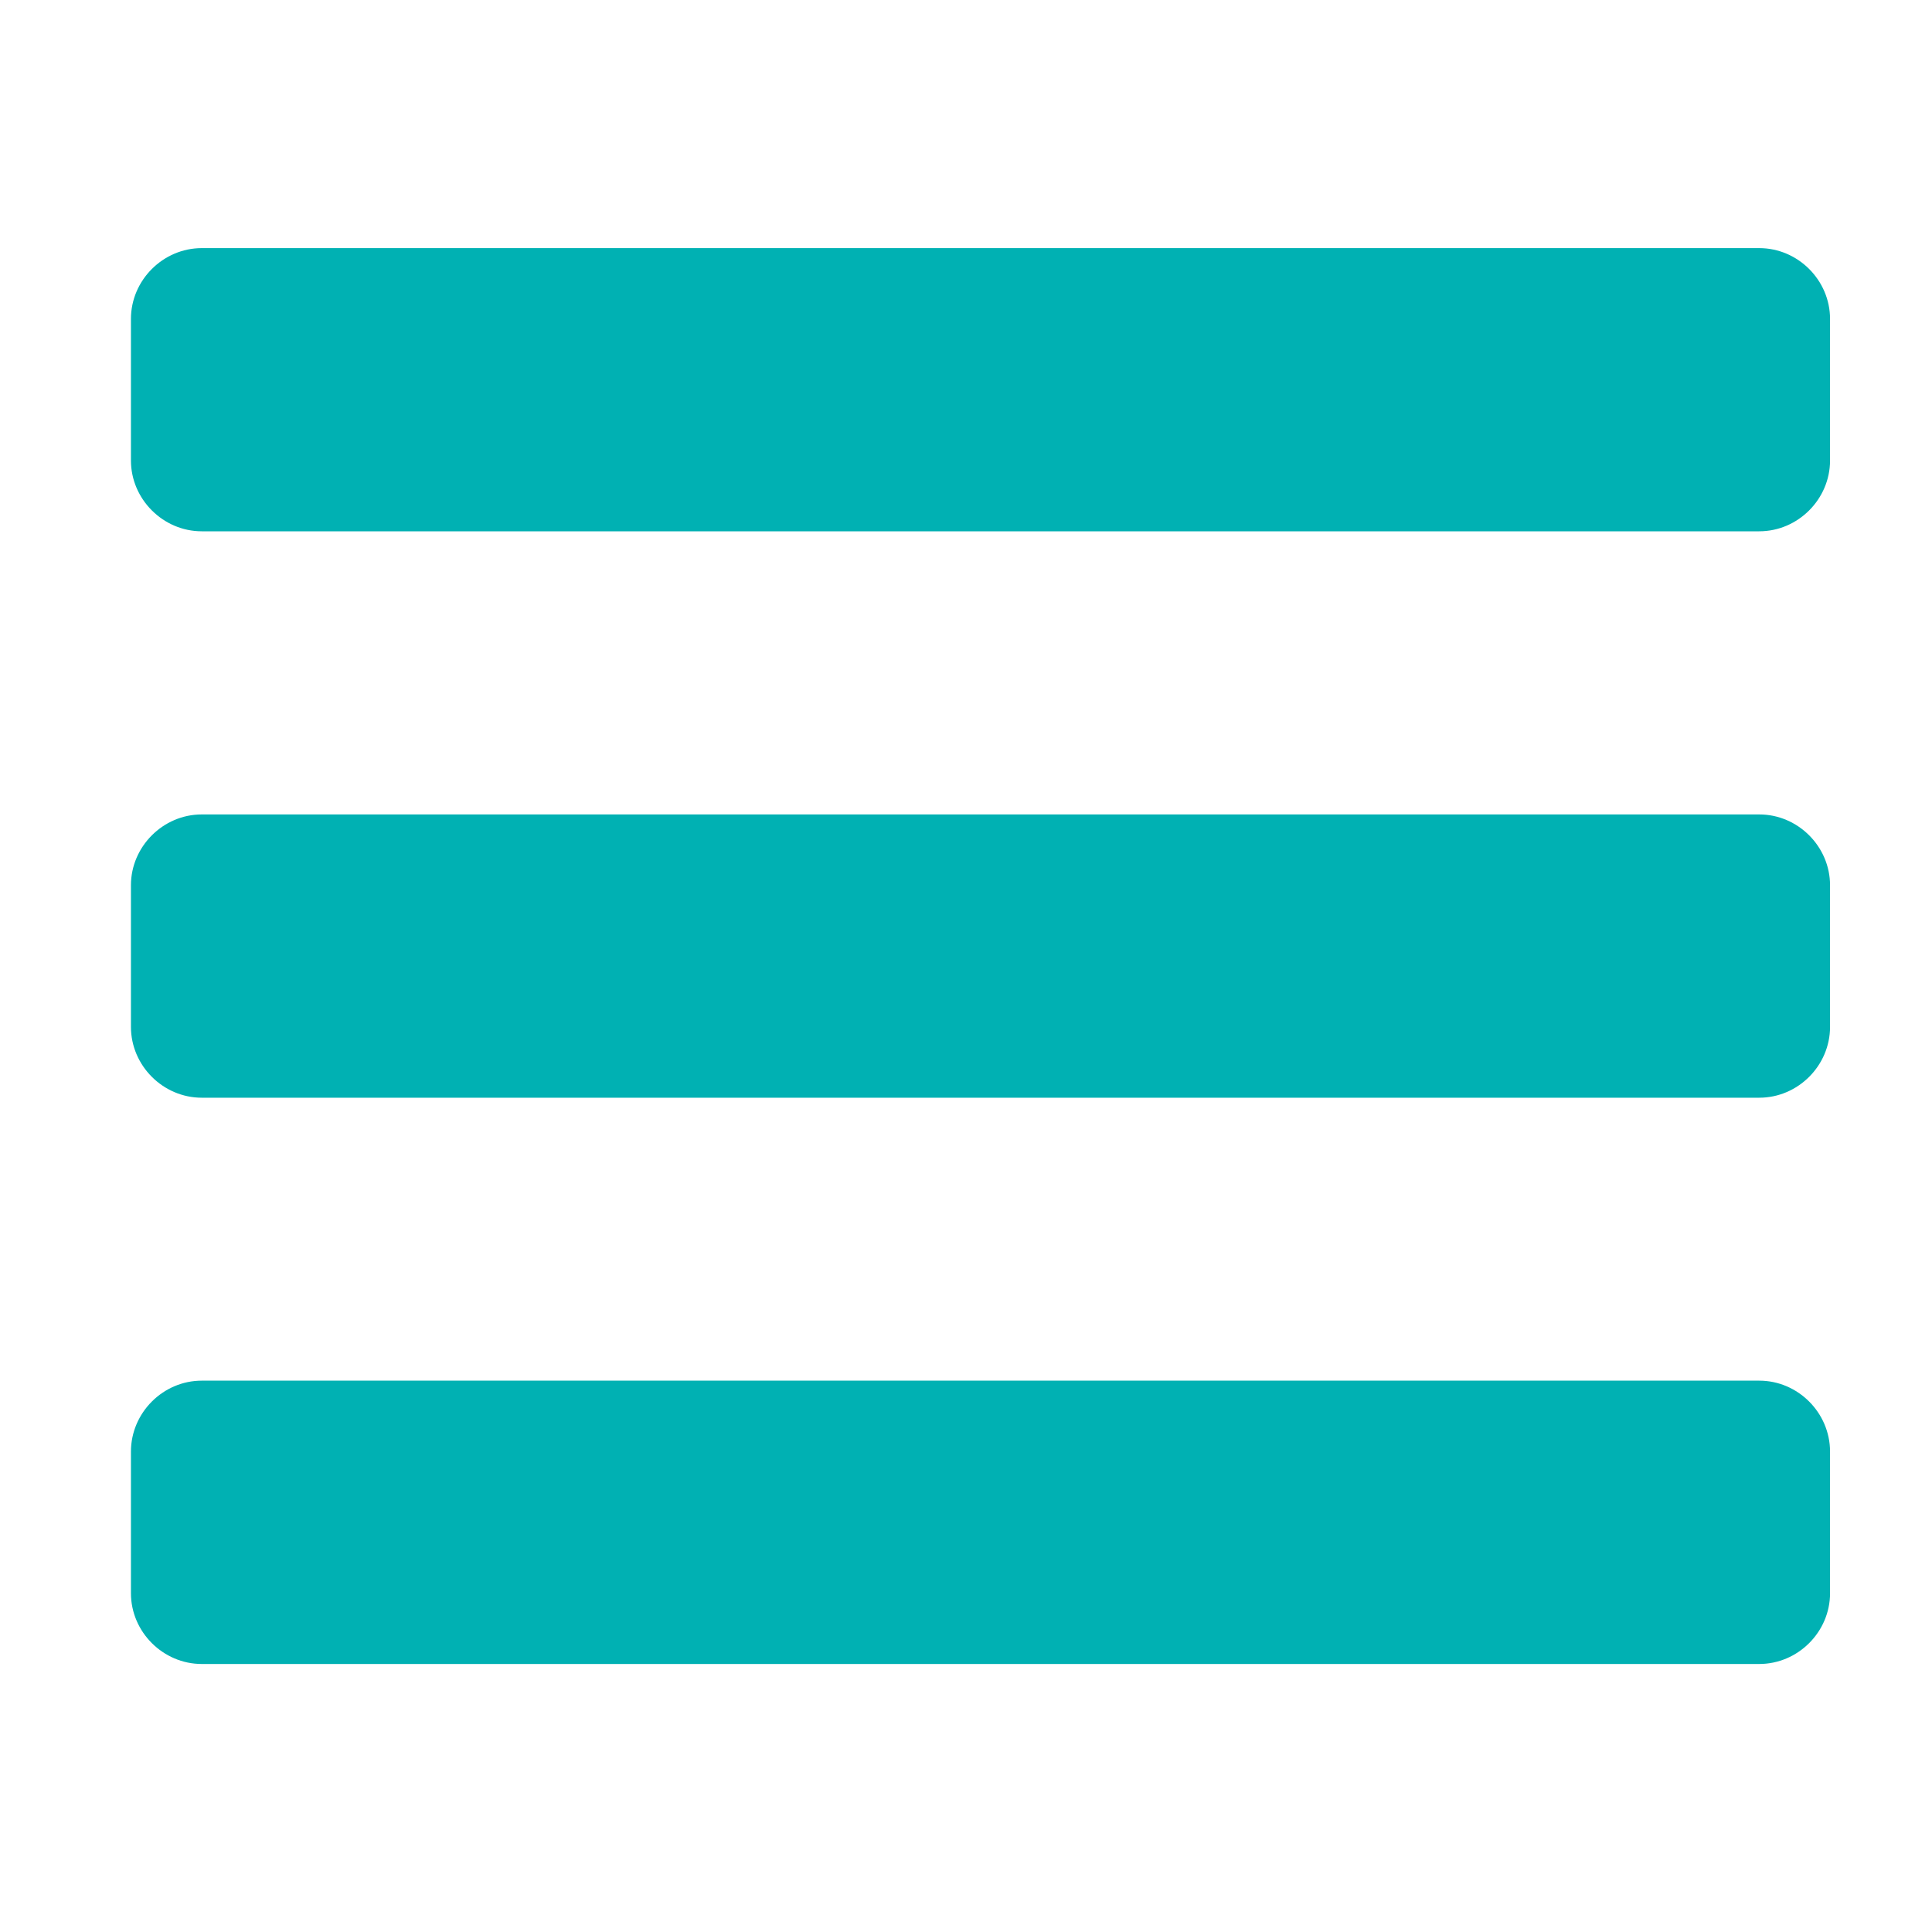
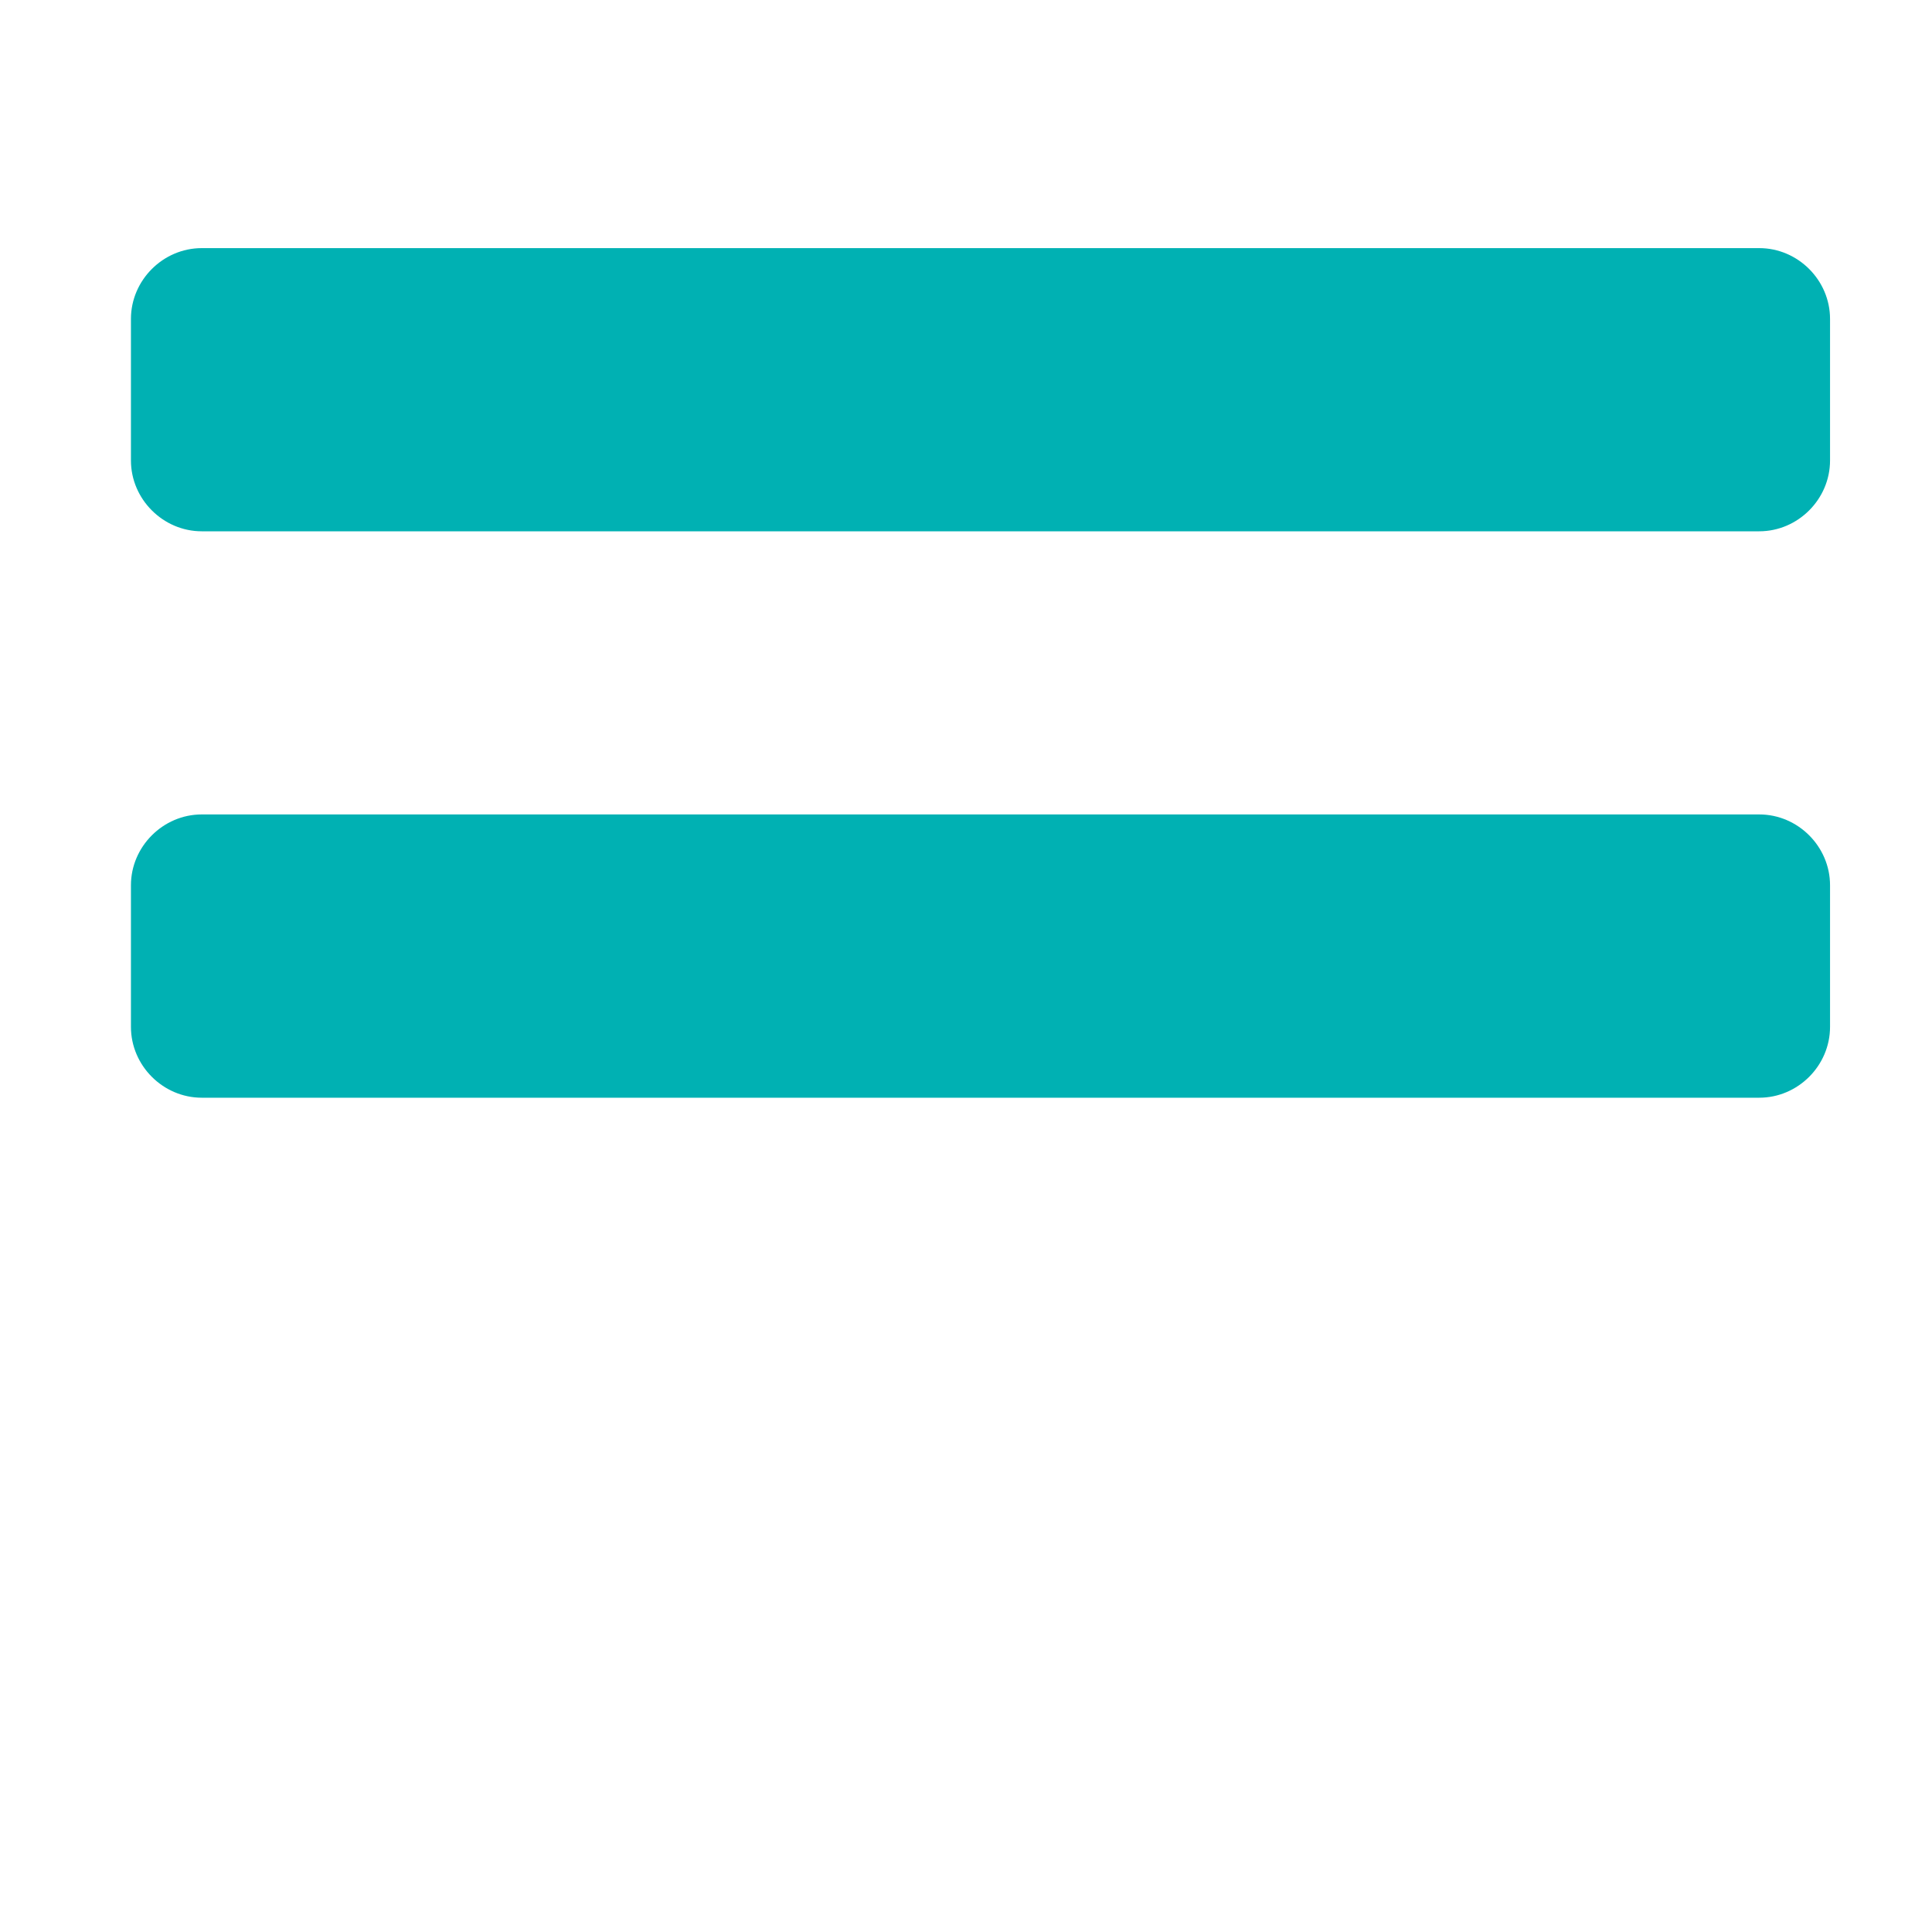
<svg xmlns="http://www.w3.org/2000/svg" version="1.1" id="Ebene_1" x="0px" y="0px" width="40px" height="40px" viewBox="0 0 40 40" enable-background="new 0 0 40 40" xml:space="preserve">
  <path fill="#00B1B3" d="M37.889,9.534c0,0.801-0.664,1.466-1.466,1.466H4.177c-0.801,0-1.466-0.665-1.466-1.466V6.603  c0-0.802,0.665-1.466,1.466-1.466h32.246c0.802,0,1.466,0.664,1.466,1.466V9.534L37.889,9.534z" />
  <path fill="#00B1B3" d="M37.889,21.26c0,0.803-0.664,1.467-1.466,1.467H4.177c-0.801,0-1.466-0.664-1.466-1.467v-2.932  c0-0.801,0.665-1.466,1.466-1.466h32.246c0.802,0,1.466,0.665,1.466,1.466V21.26L37.889,21.26z" />
-   <path fill="#00B1B3" d="M37.889,32.986c0,0.801-0.664,1.465-1.466,1.465H4.177c-0.801,0-1.466-0.664-1.466-1.465v-2.932  c0-0.805,0.665-1.469,1.466-1.469h32.246c0.802,0,1.466,0.664,1.466,1.469V32.986L37.889,32.986z" />
</svg>